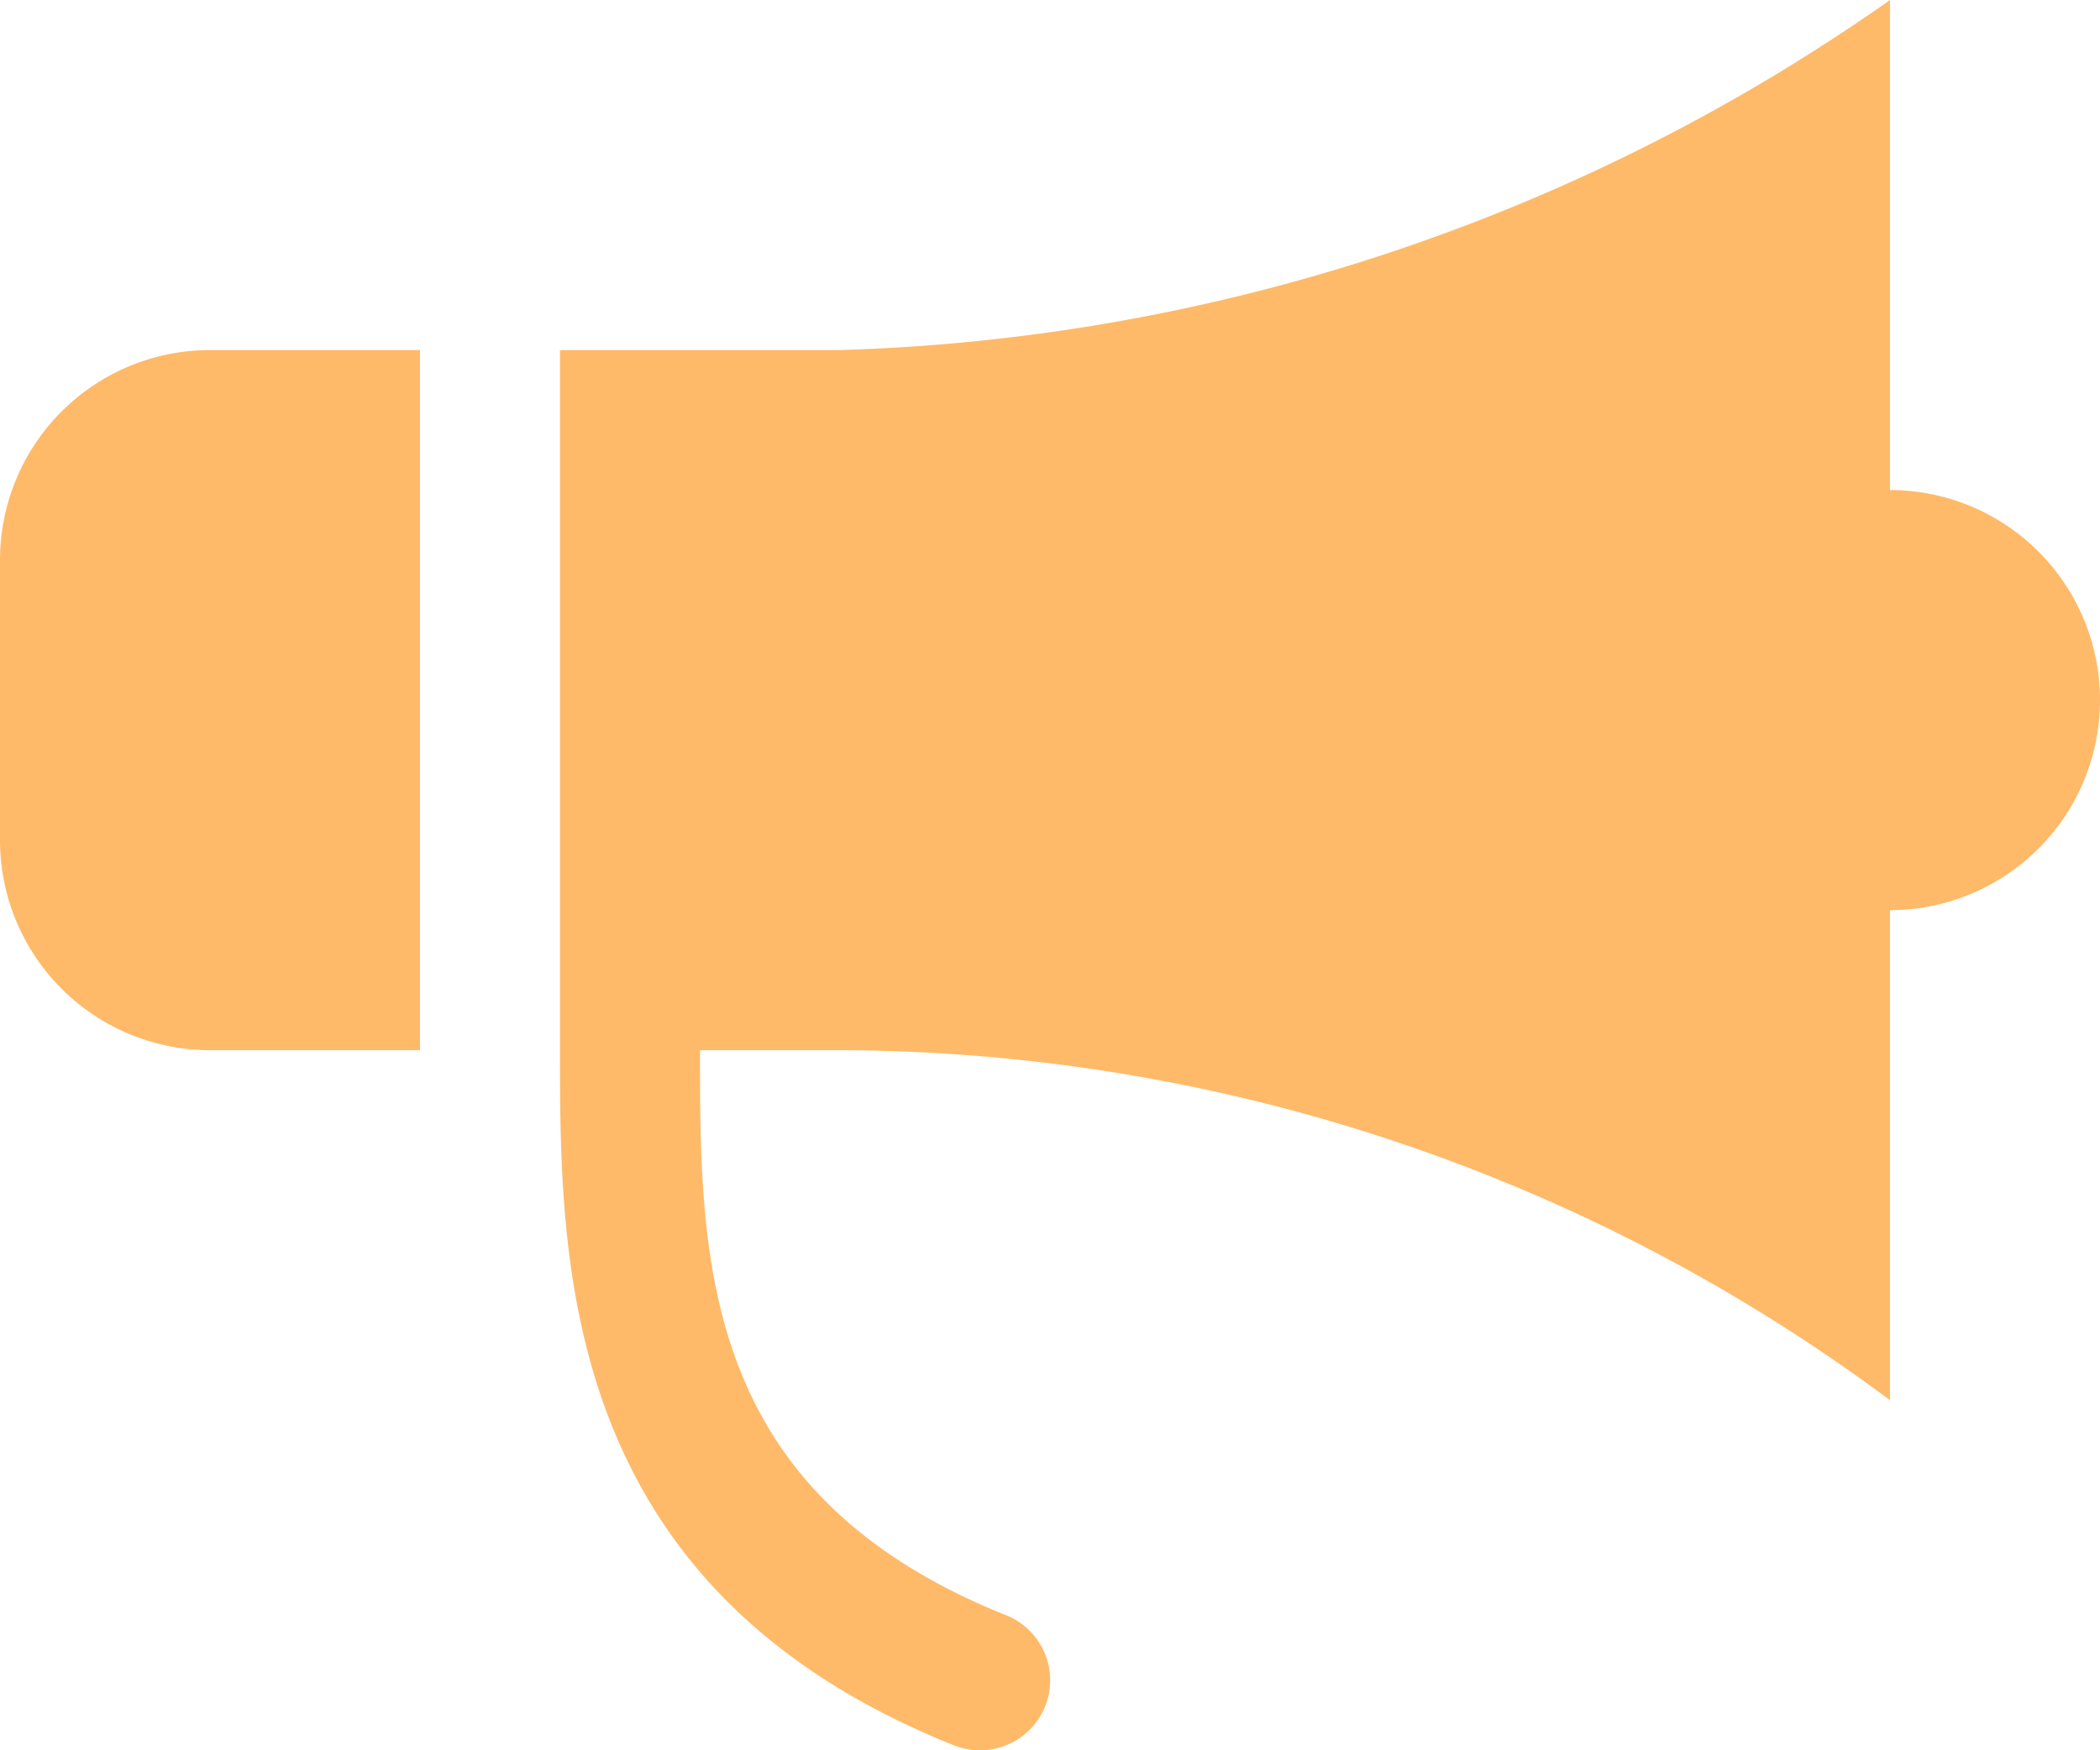
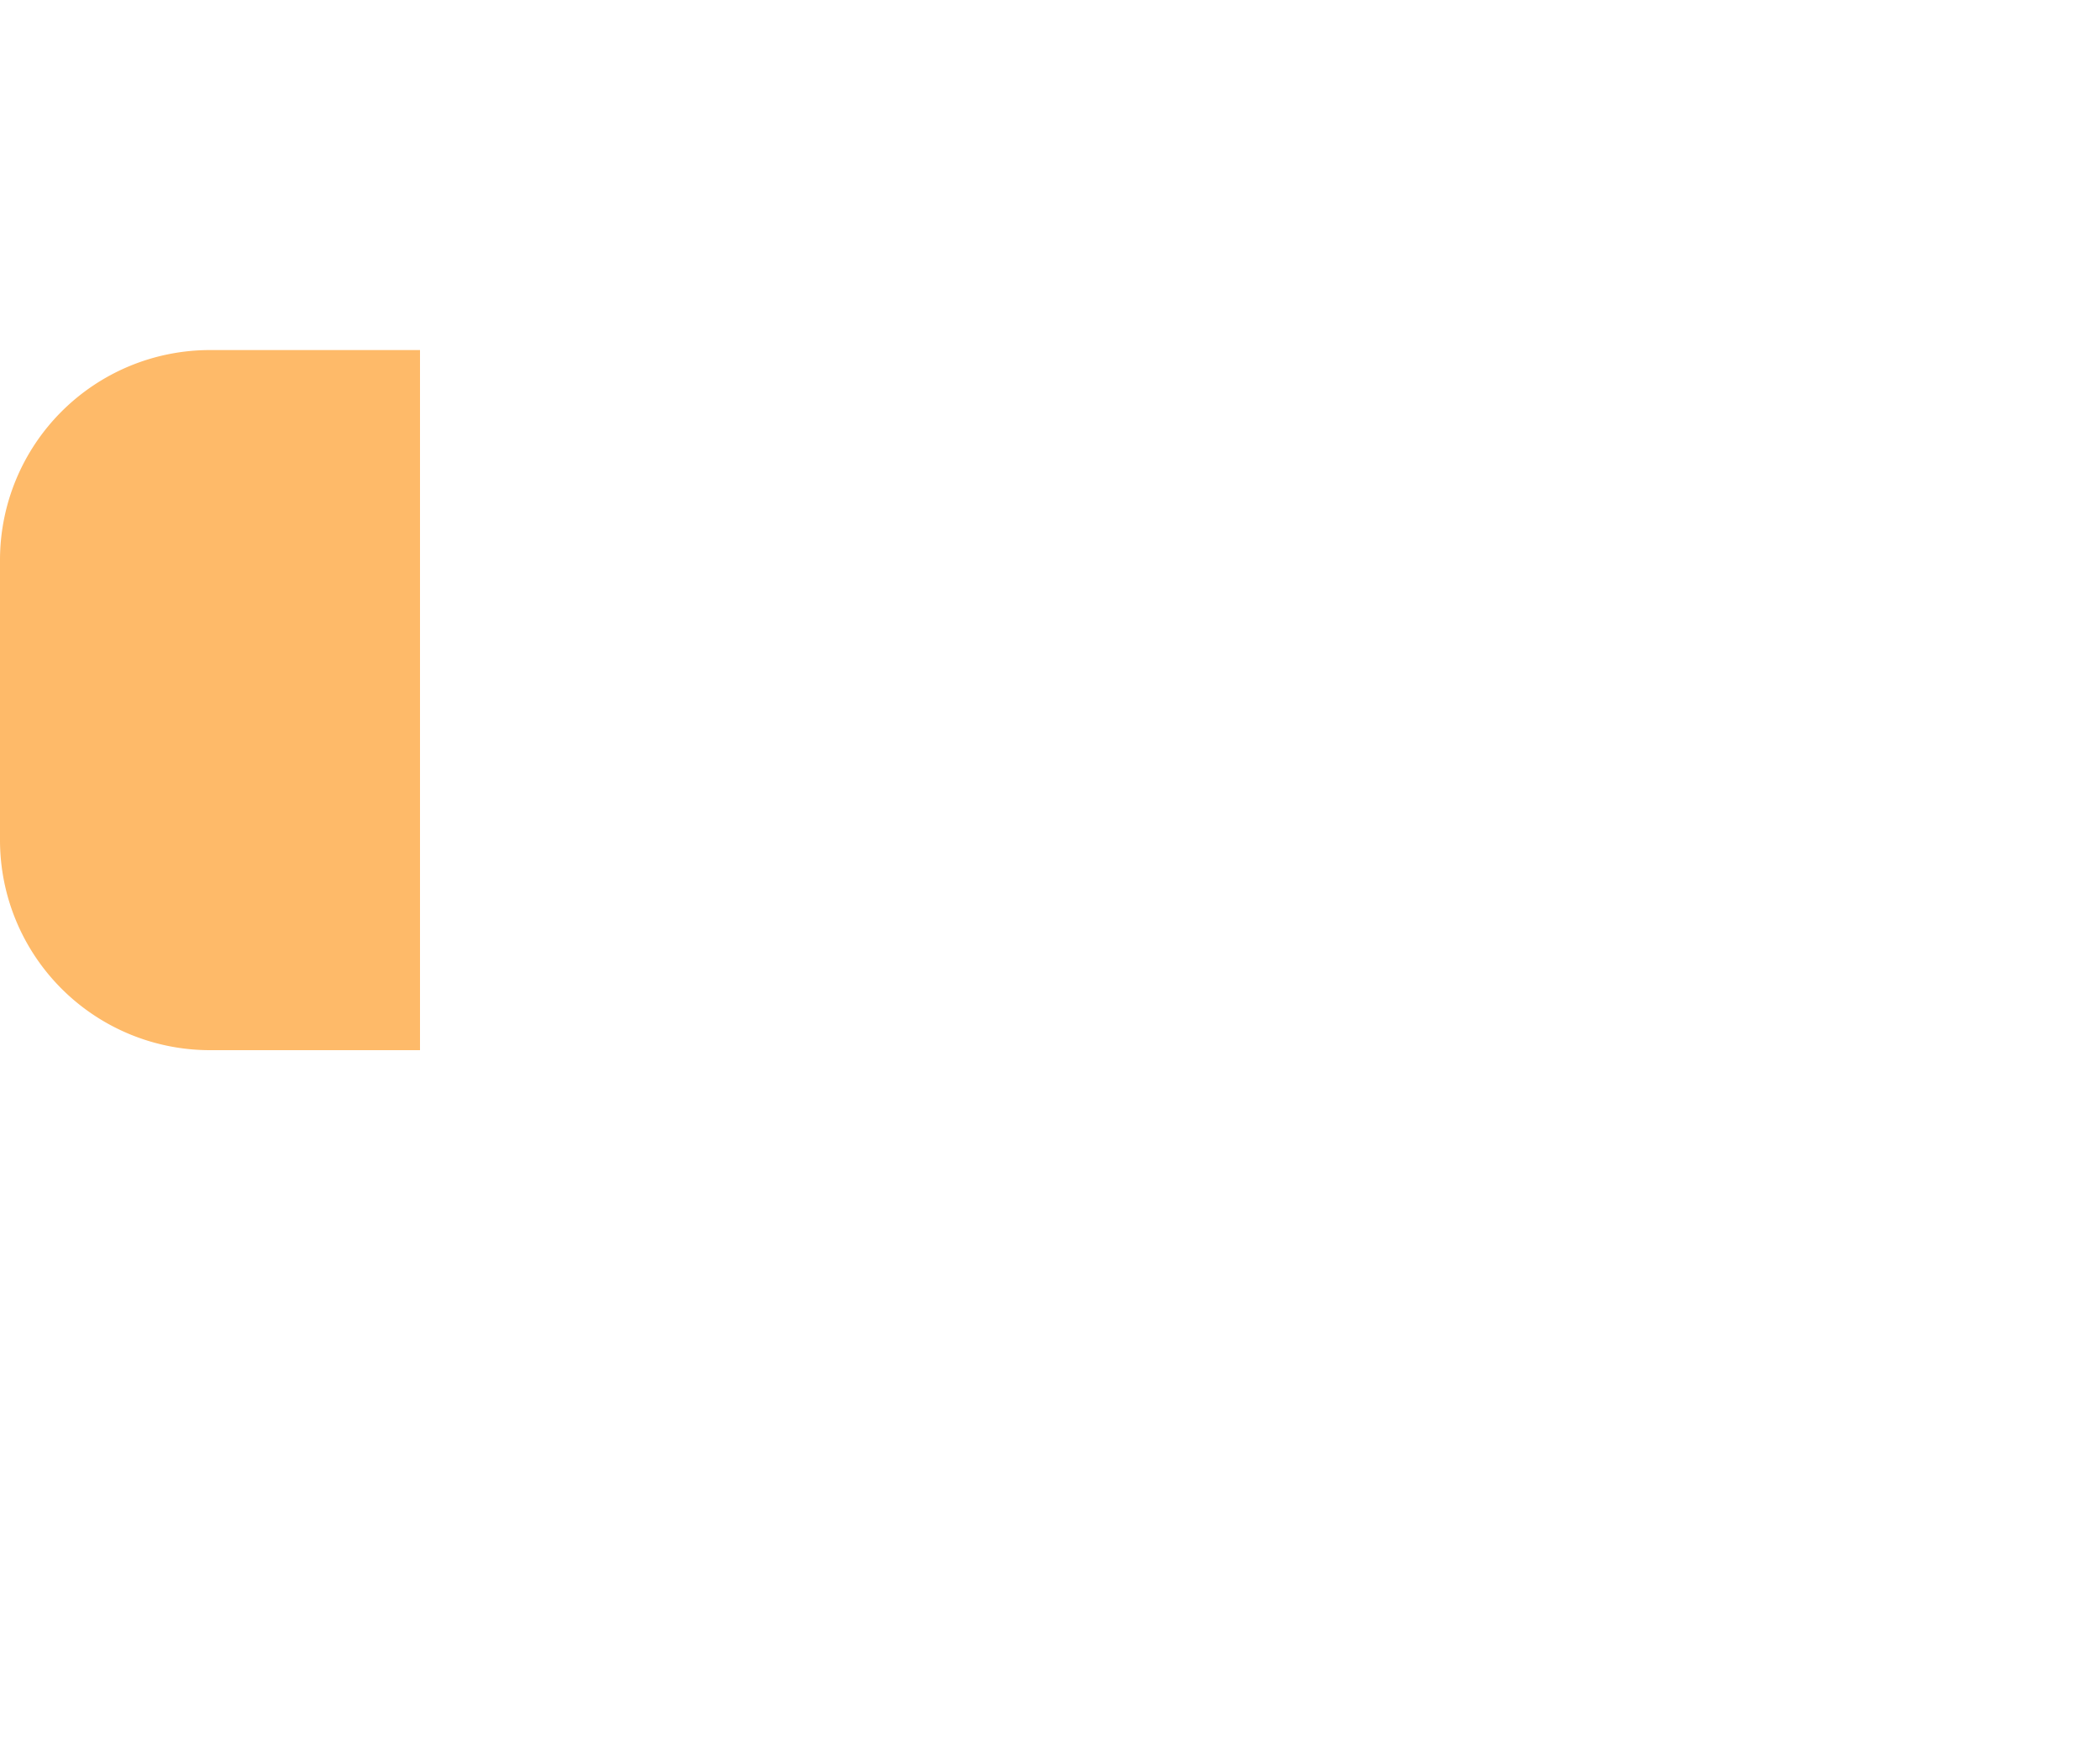
<svg xmlns="http://www.w3.org/2000/svg" viewBox="0 0 30 25">
  <defs>
    <style>.cls-1{fill:#feba69;}</style>
  </defs>
  <g id="레이어_2" data-name="레이어 2">
    <g id="Layer_1" data-name="Layer 1">
-       <path class="cls-1" d="M27,7V0A27.47,27.47,0,0,1,12,5H8V15c0,3.06,0,7.68,5.63,9.93A1,1,0,0,0,14,25a1,1,0,0,0,.37-1.93C10,21.32,10,18,10,15h2a25.22,25.22,0,0,1,15,5V13a3,3,0,0,0,0-6Z" />
      <path class="cls-1" d="M0,8v4a3,3,0,0,0,3,3H6V5H3A3,3,0,0,0,0,8Z" />
    </g>
  </g>
</svg>